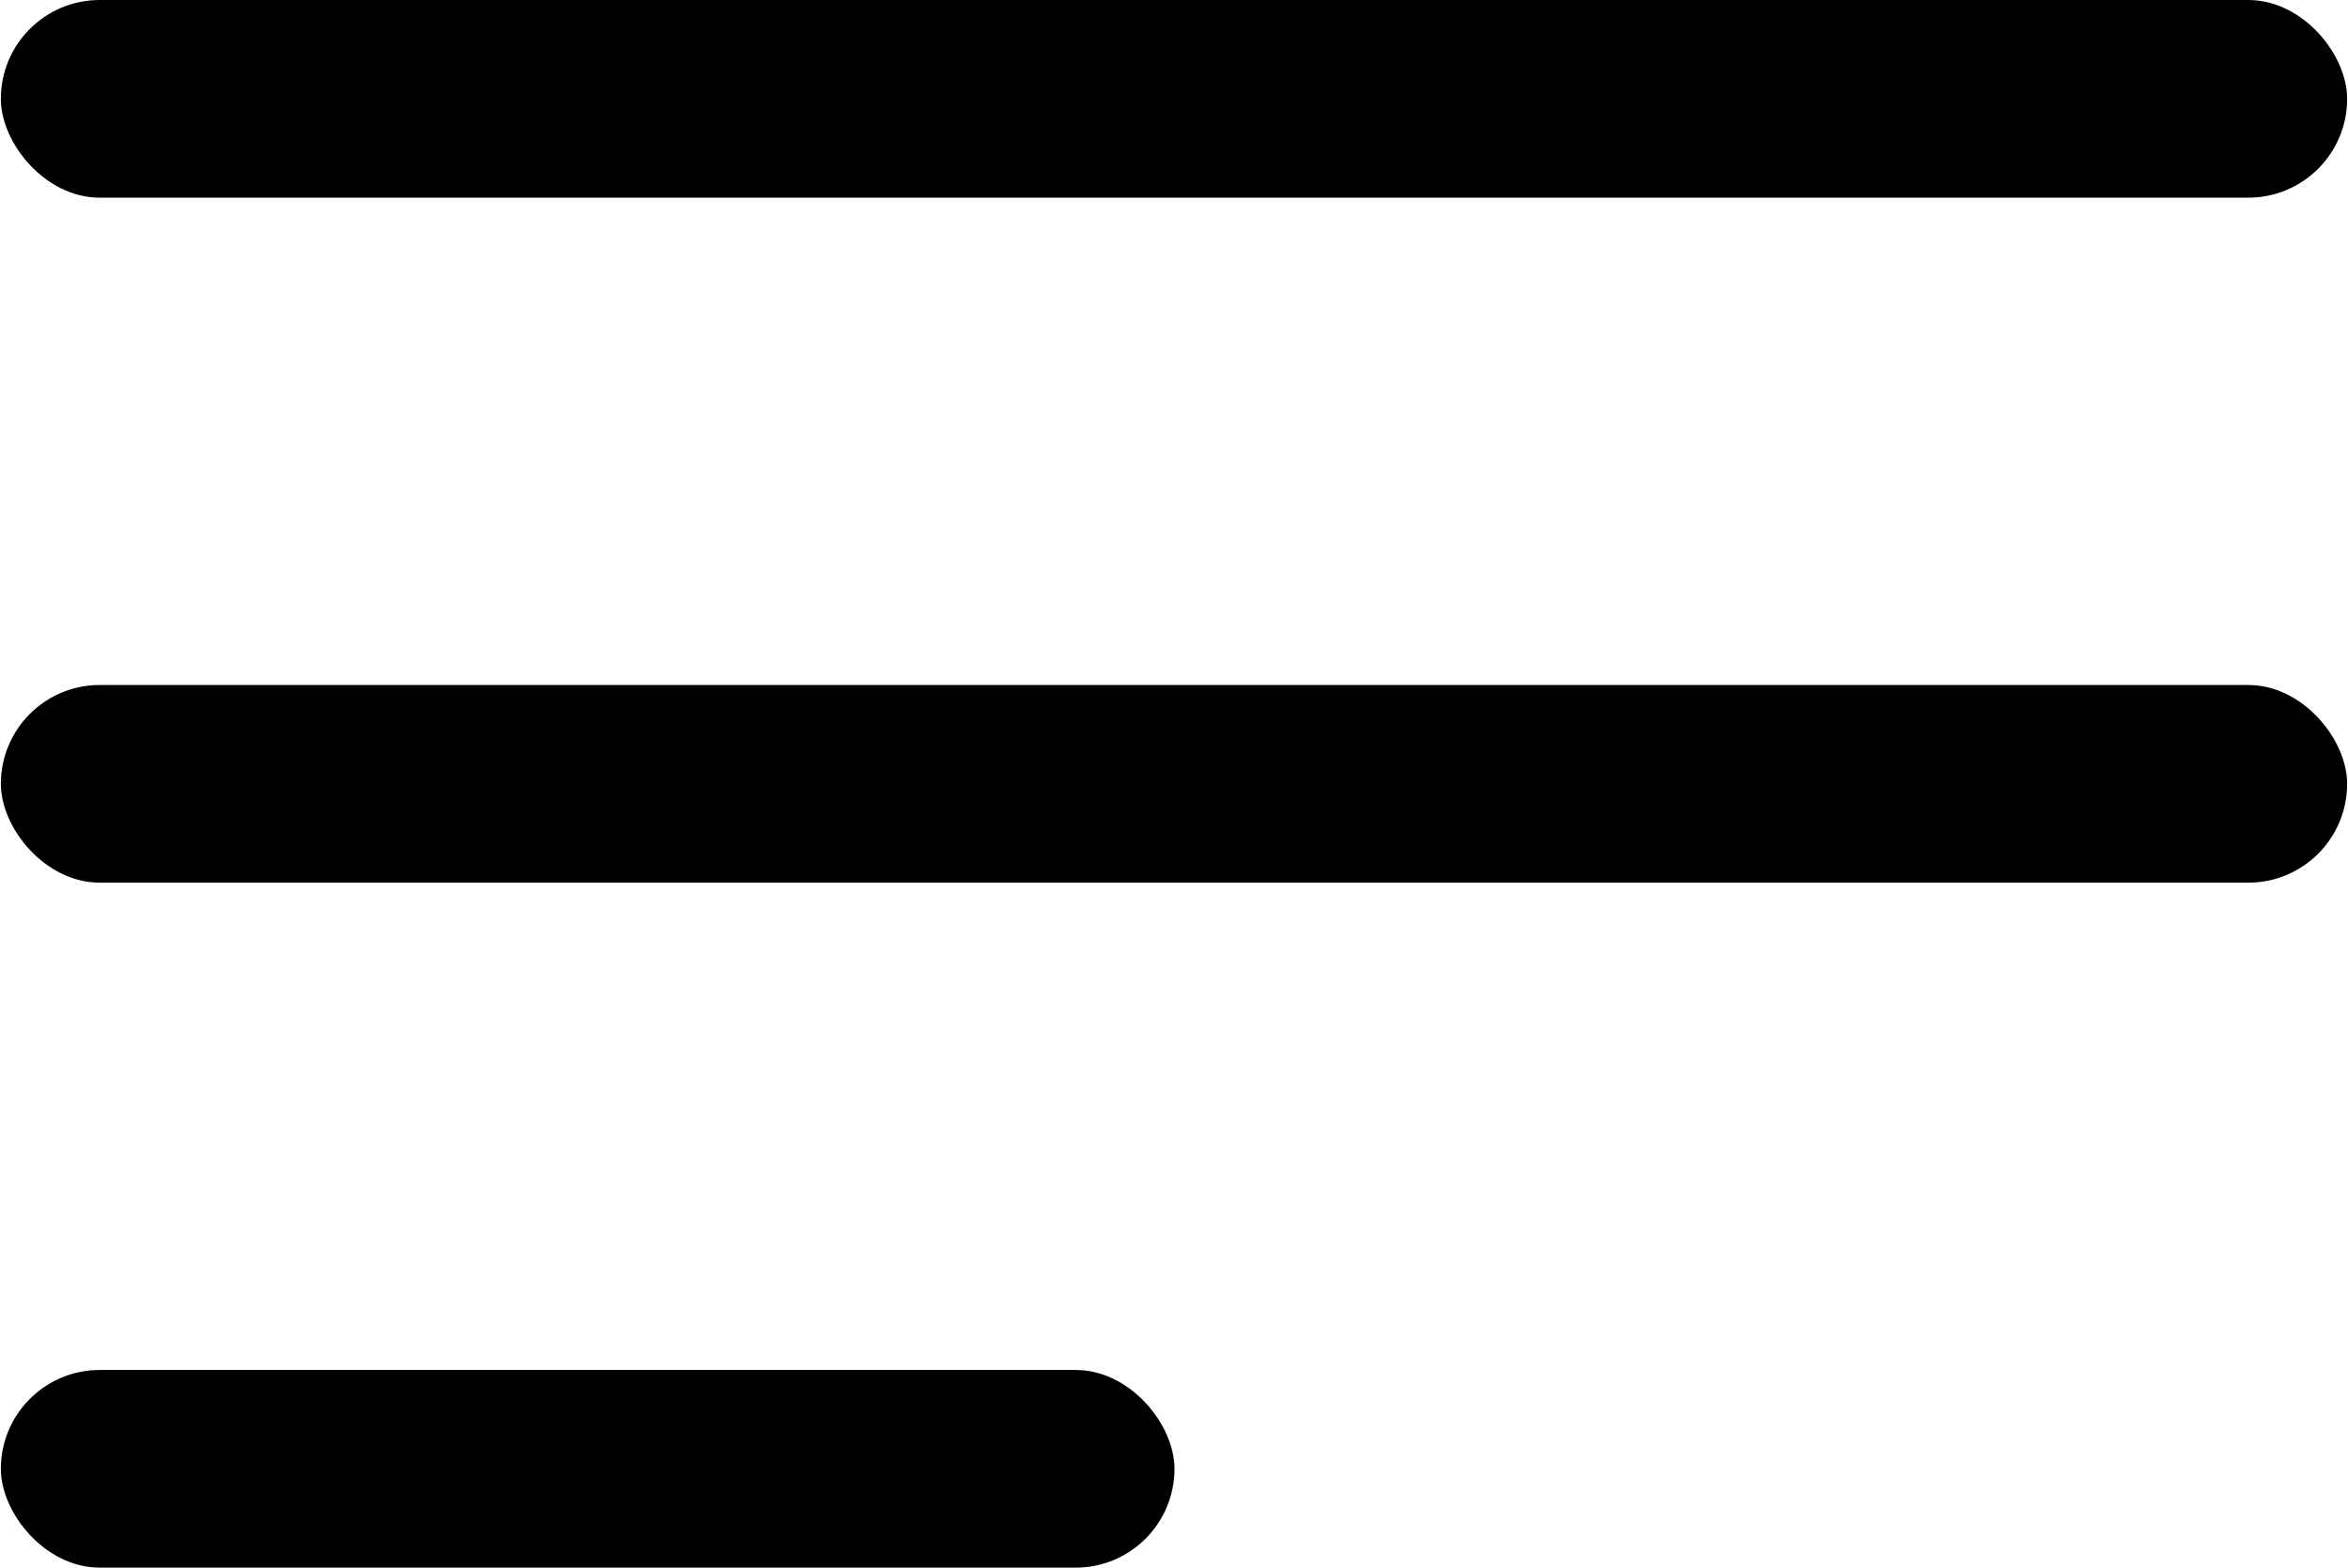
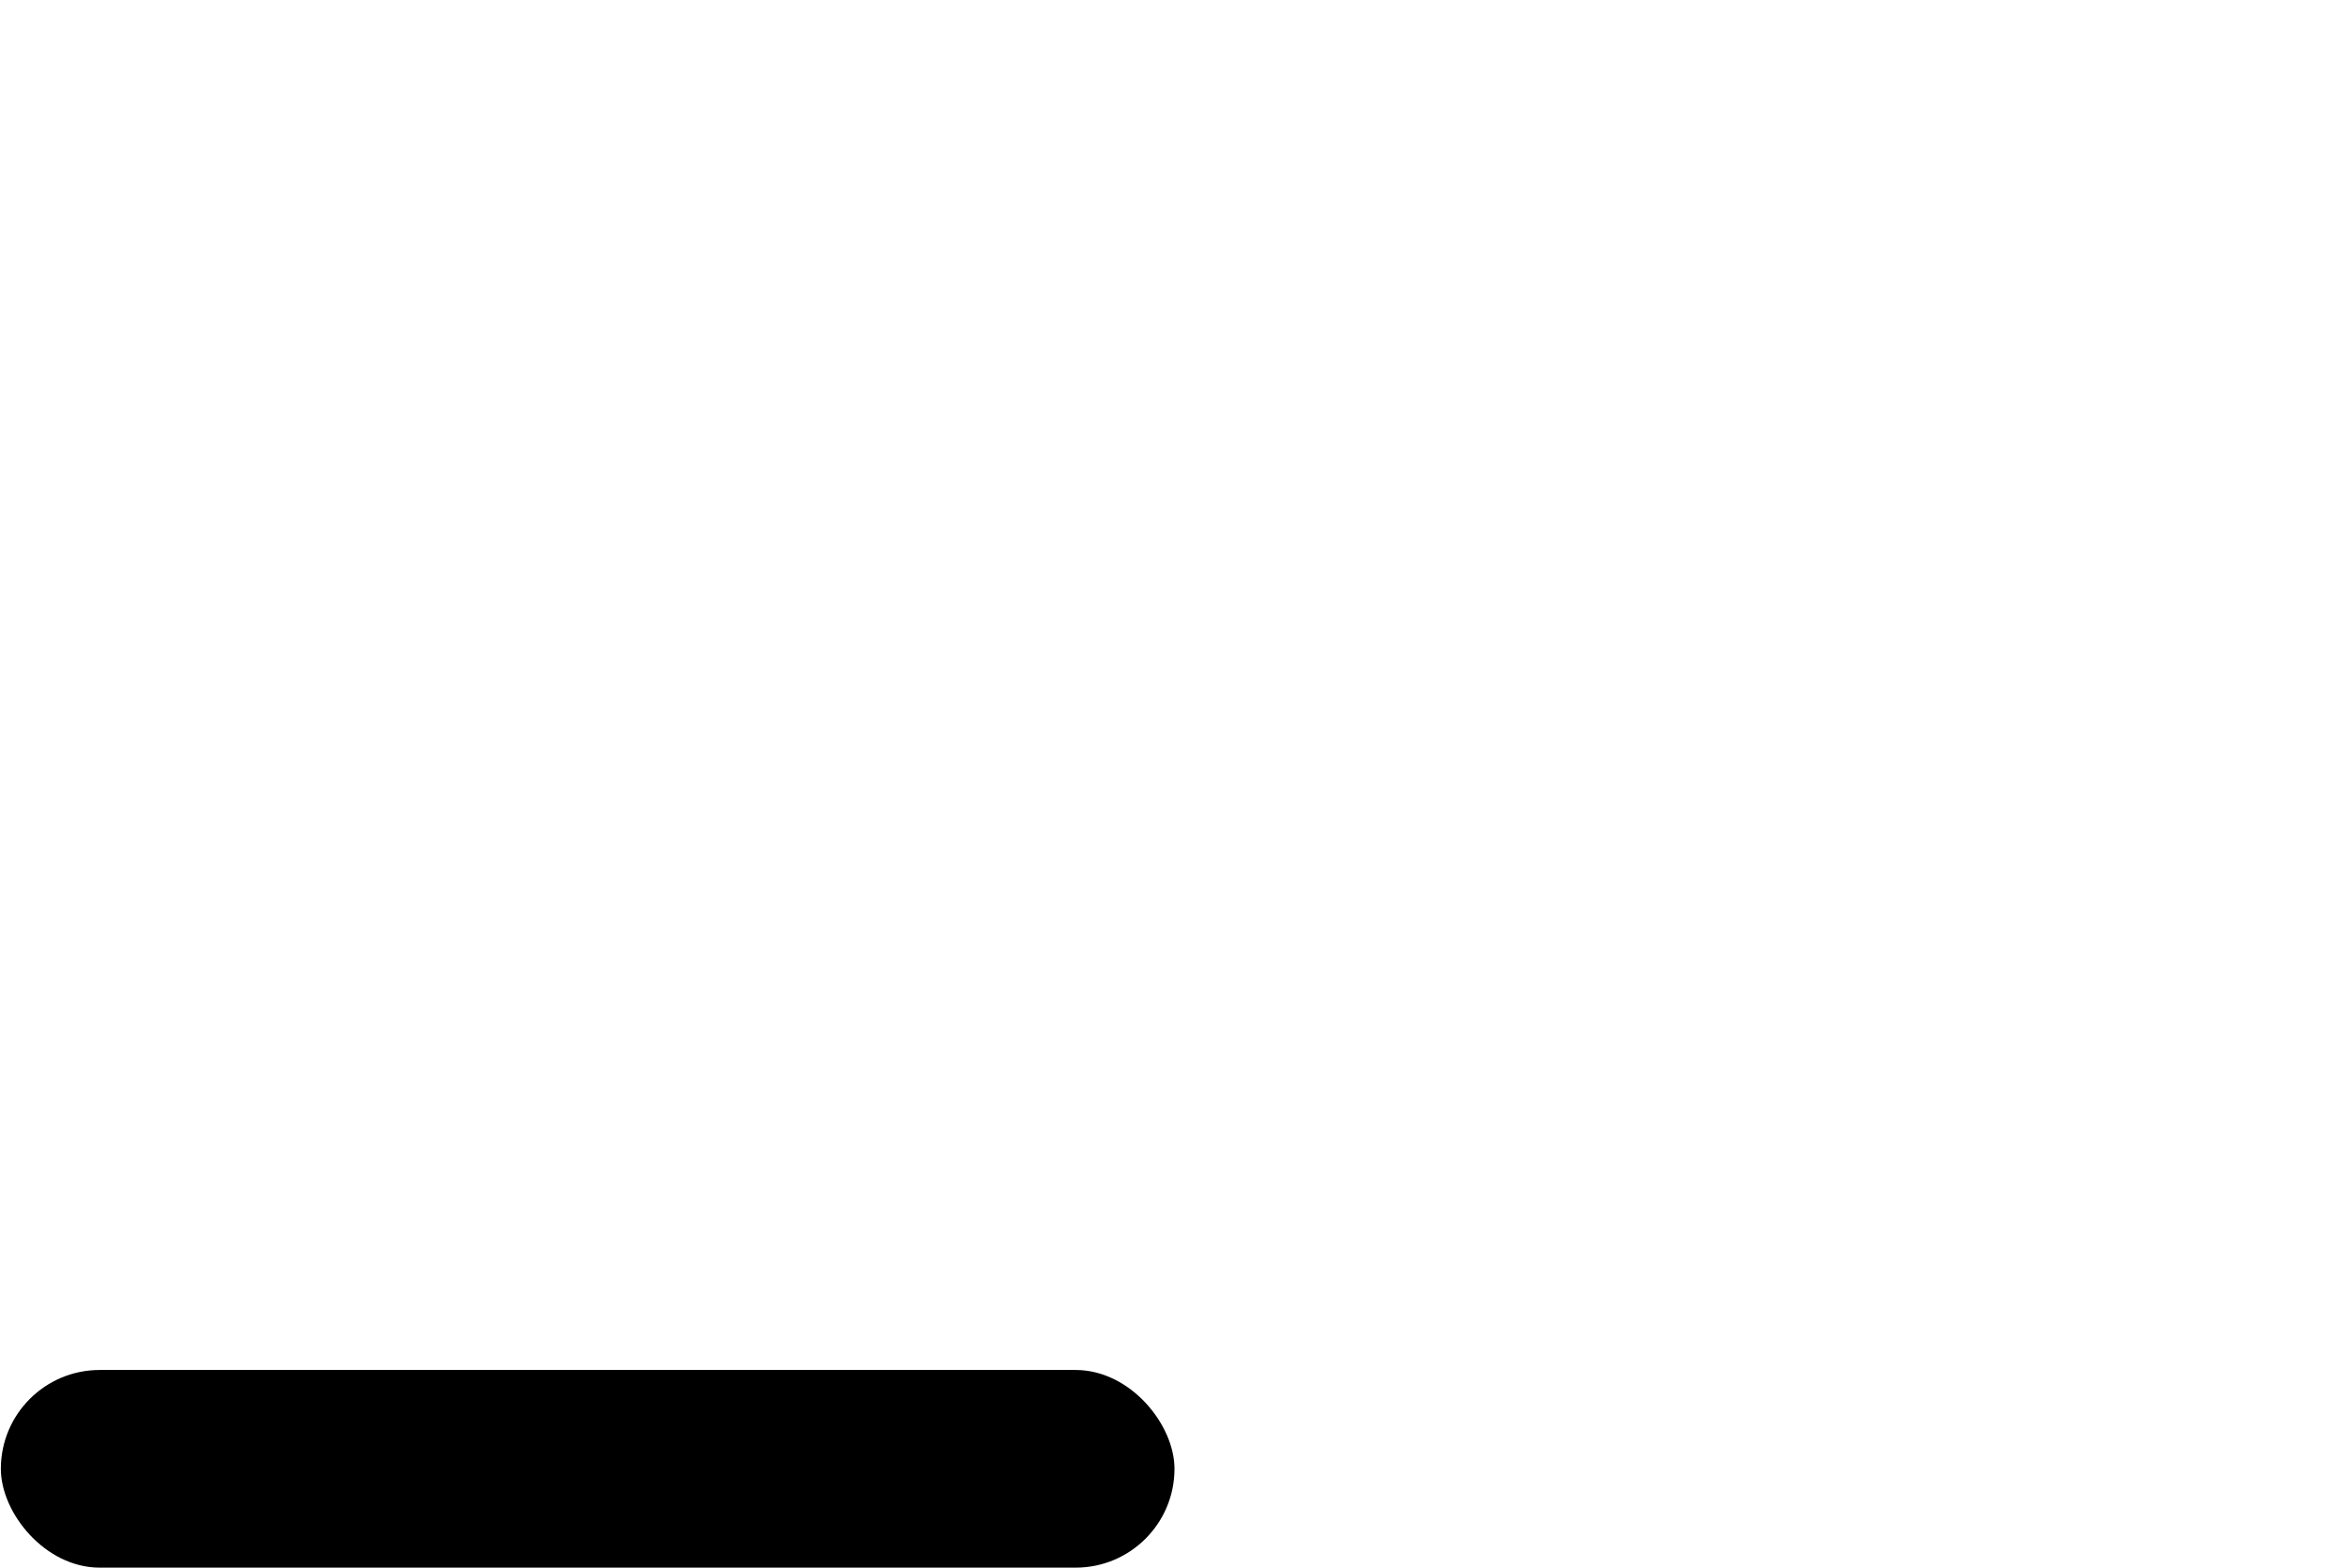
<svg xmlns="http://www.w3.org/2000/svg" width="8.46mm" height="5.65mm" viewBox="0 0 23.97 16.02">
-   <rect width="23.97" height="2.02" rx="1.01" />
-   <rect y="7" width="23.97" height="2.02" rx="1.01" />
  <rect y="14" width="11.99" height="2.02" rx="1.01" />
</svg>